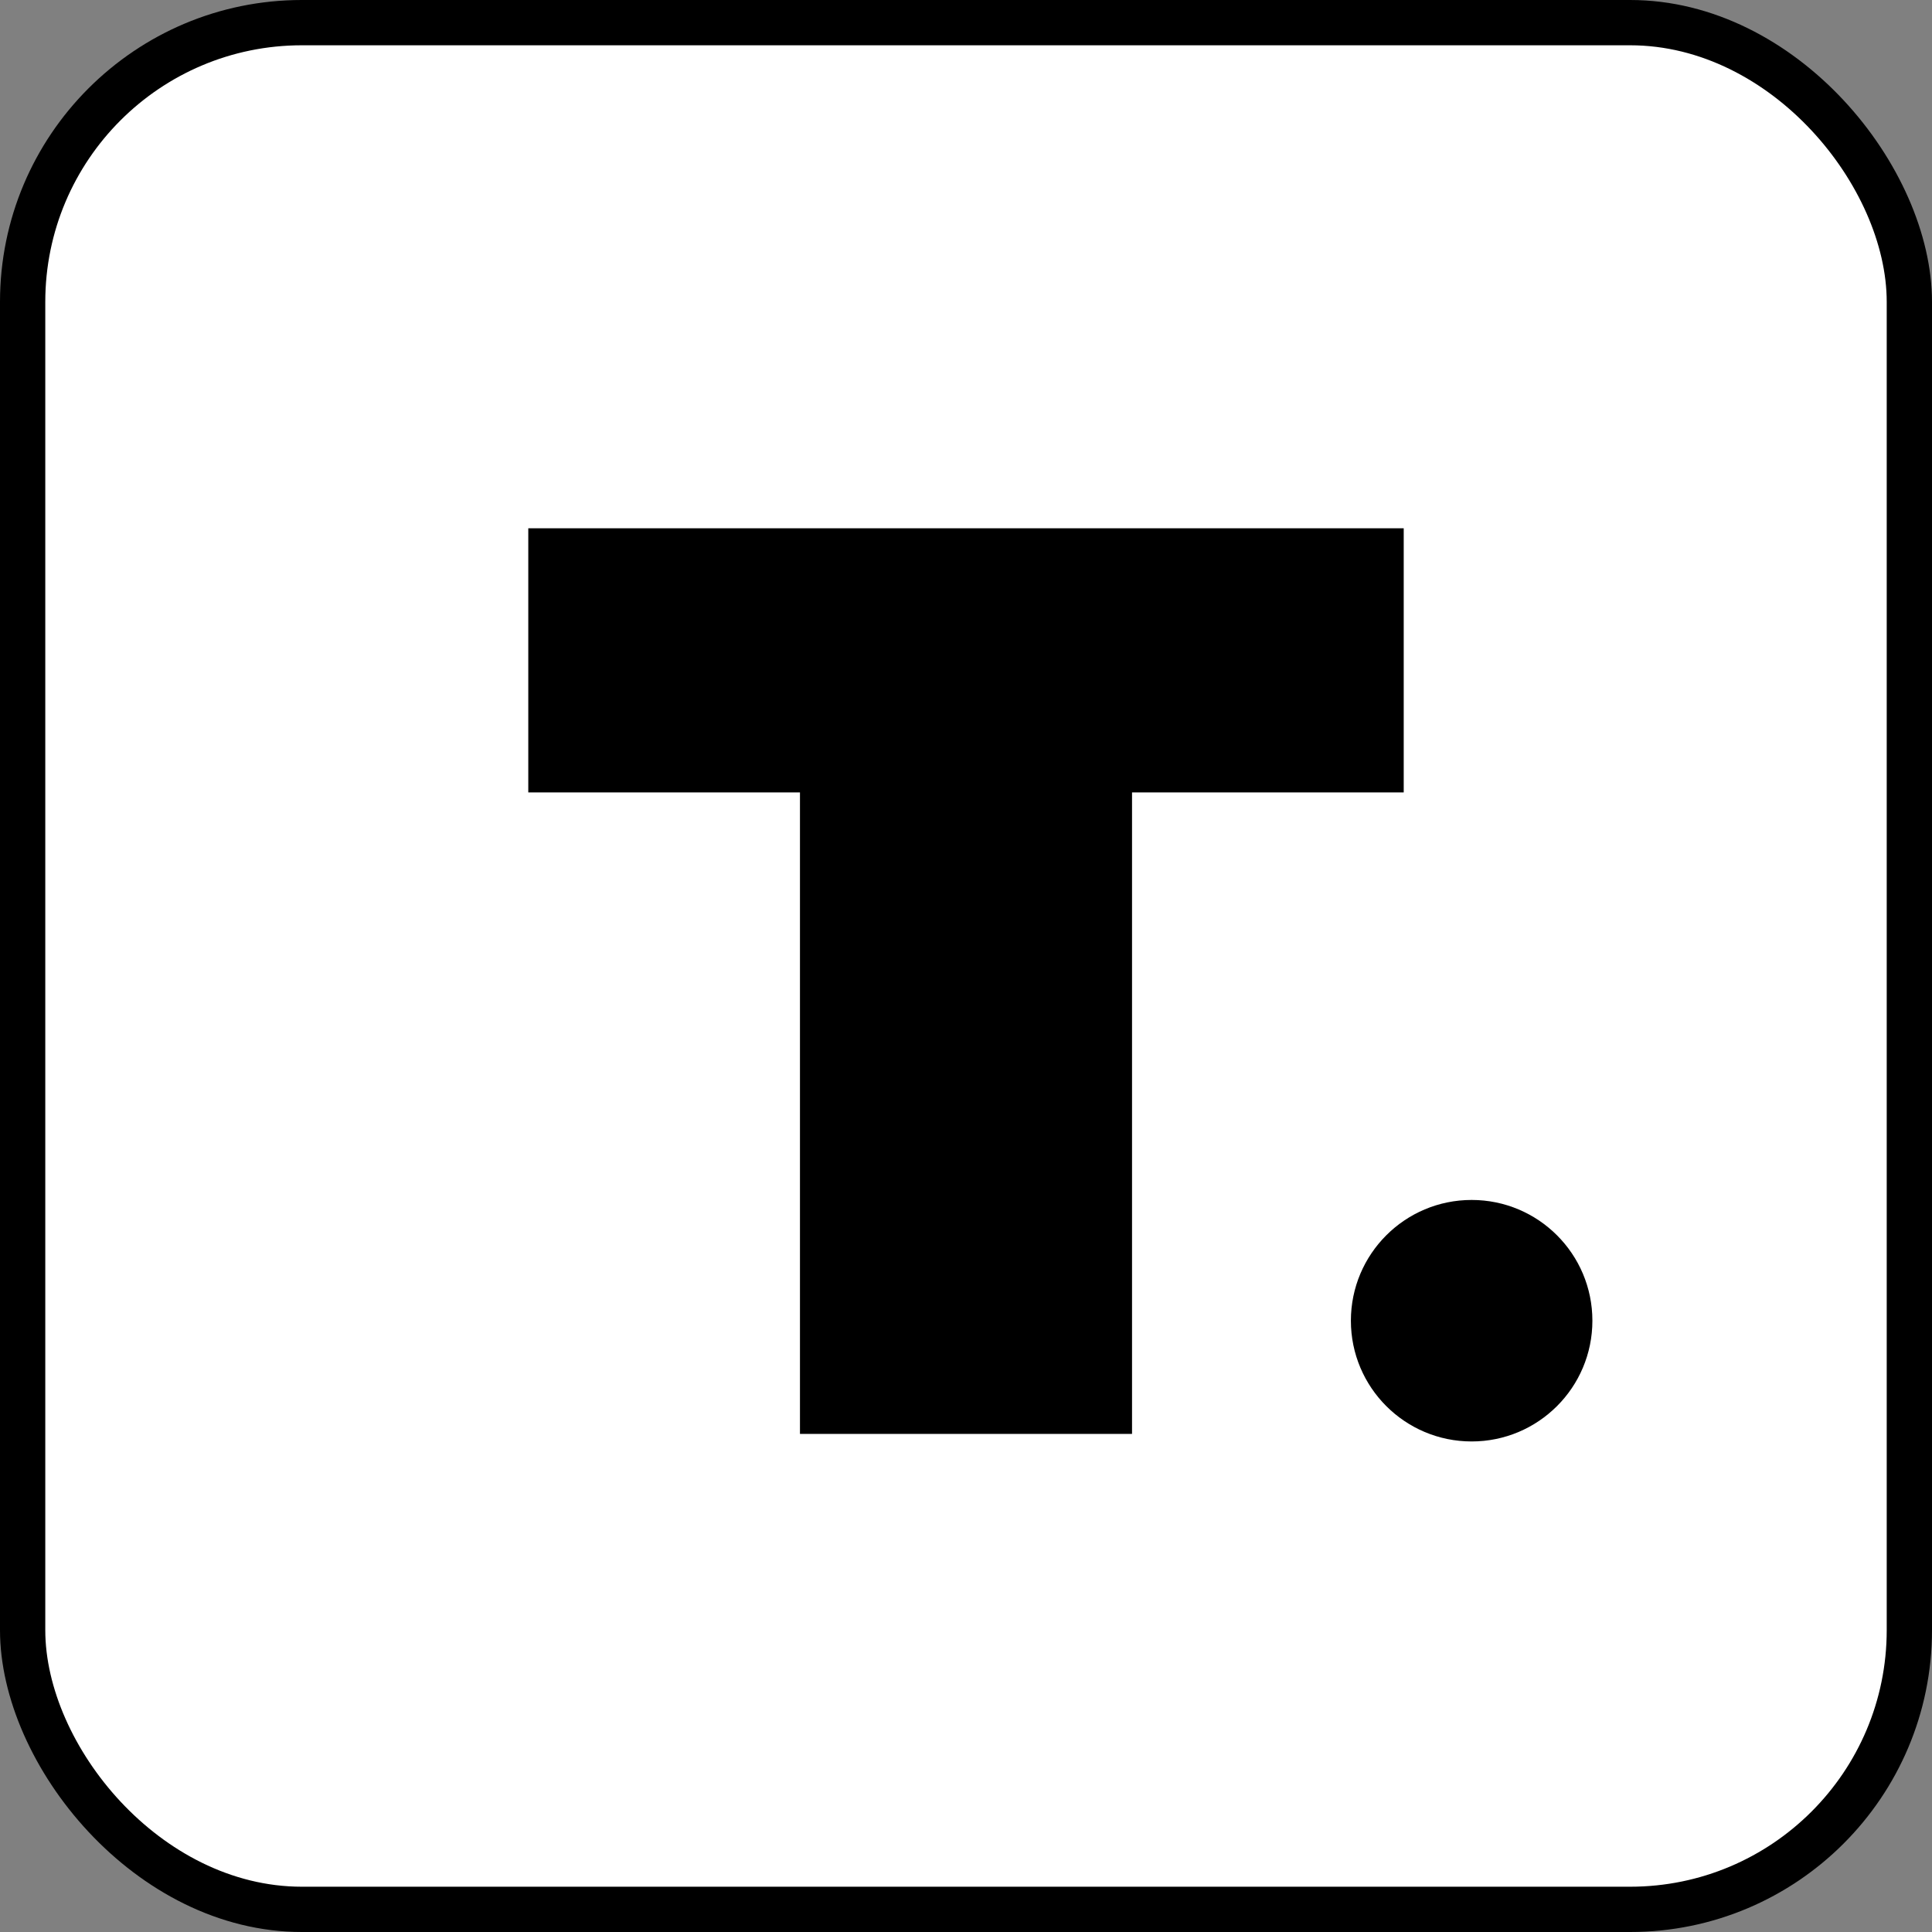
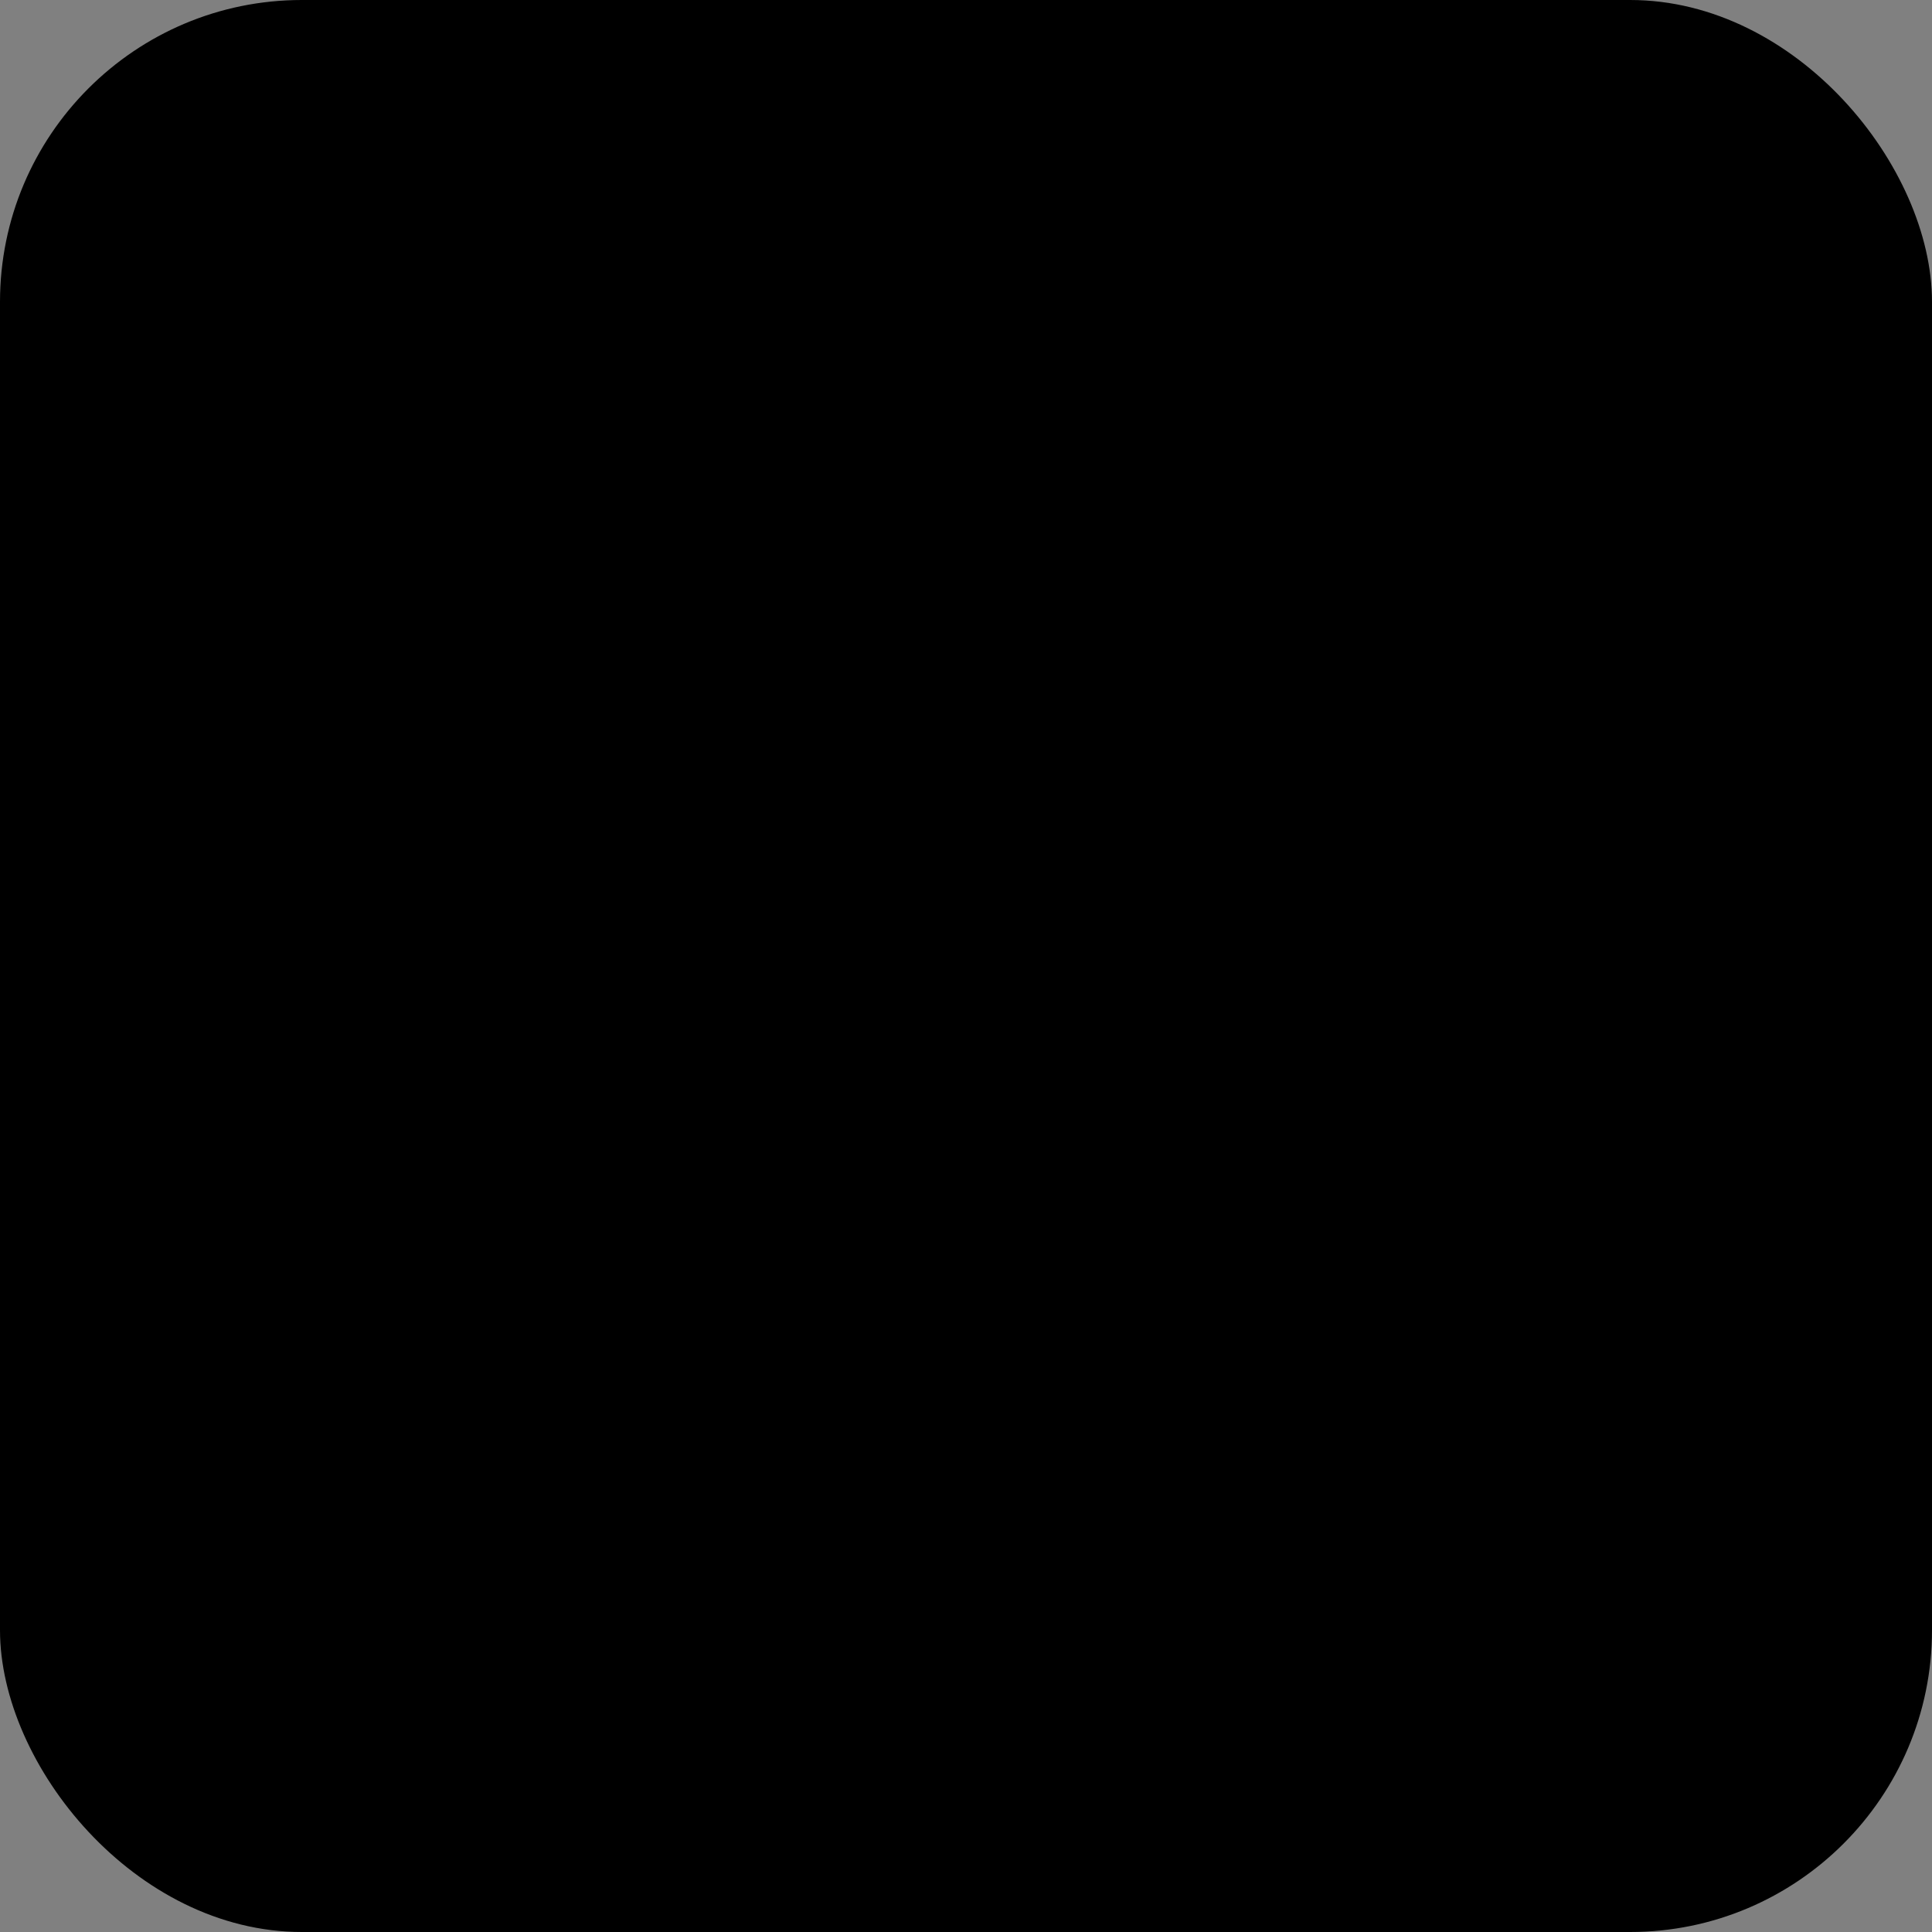
<svg xmlns="http://www.w3.org/2000/svg" width="512" height="512" viewBox="0 0 512 512">
  <rect x="0" y="0" width="512" height="512" fill="#808080" stroke="none" />
  <rect width="512" height="512" fill="black" rx="80" />
-   <rect x="12" y="12" width="488" height="488" fill="white" rx="68" />
-   <path d="M 140 140 L 372 140 L 372 210 L 300 210 L 300 380 L 212 380 L 212 210 L 140 210 Z" fill="black" />
-   <circle cx="390" cy="350" r="32" fill="black" />
</svg>